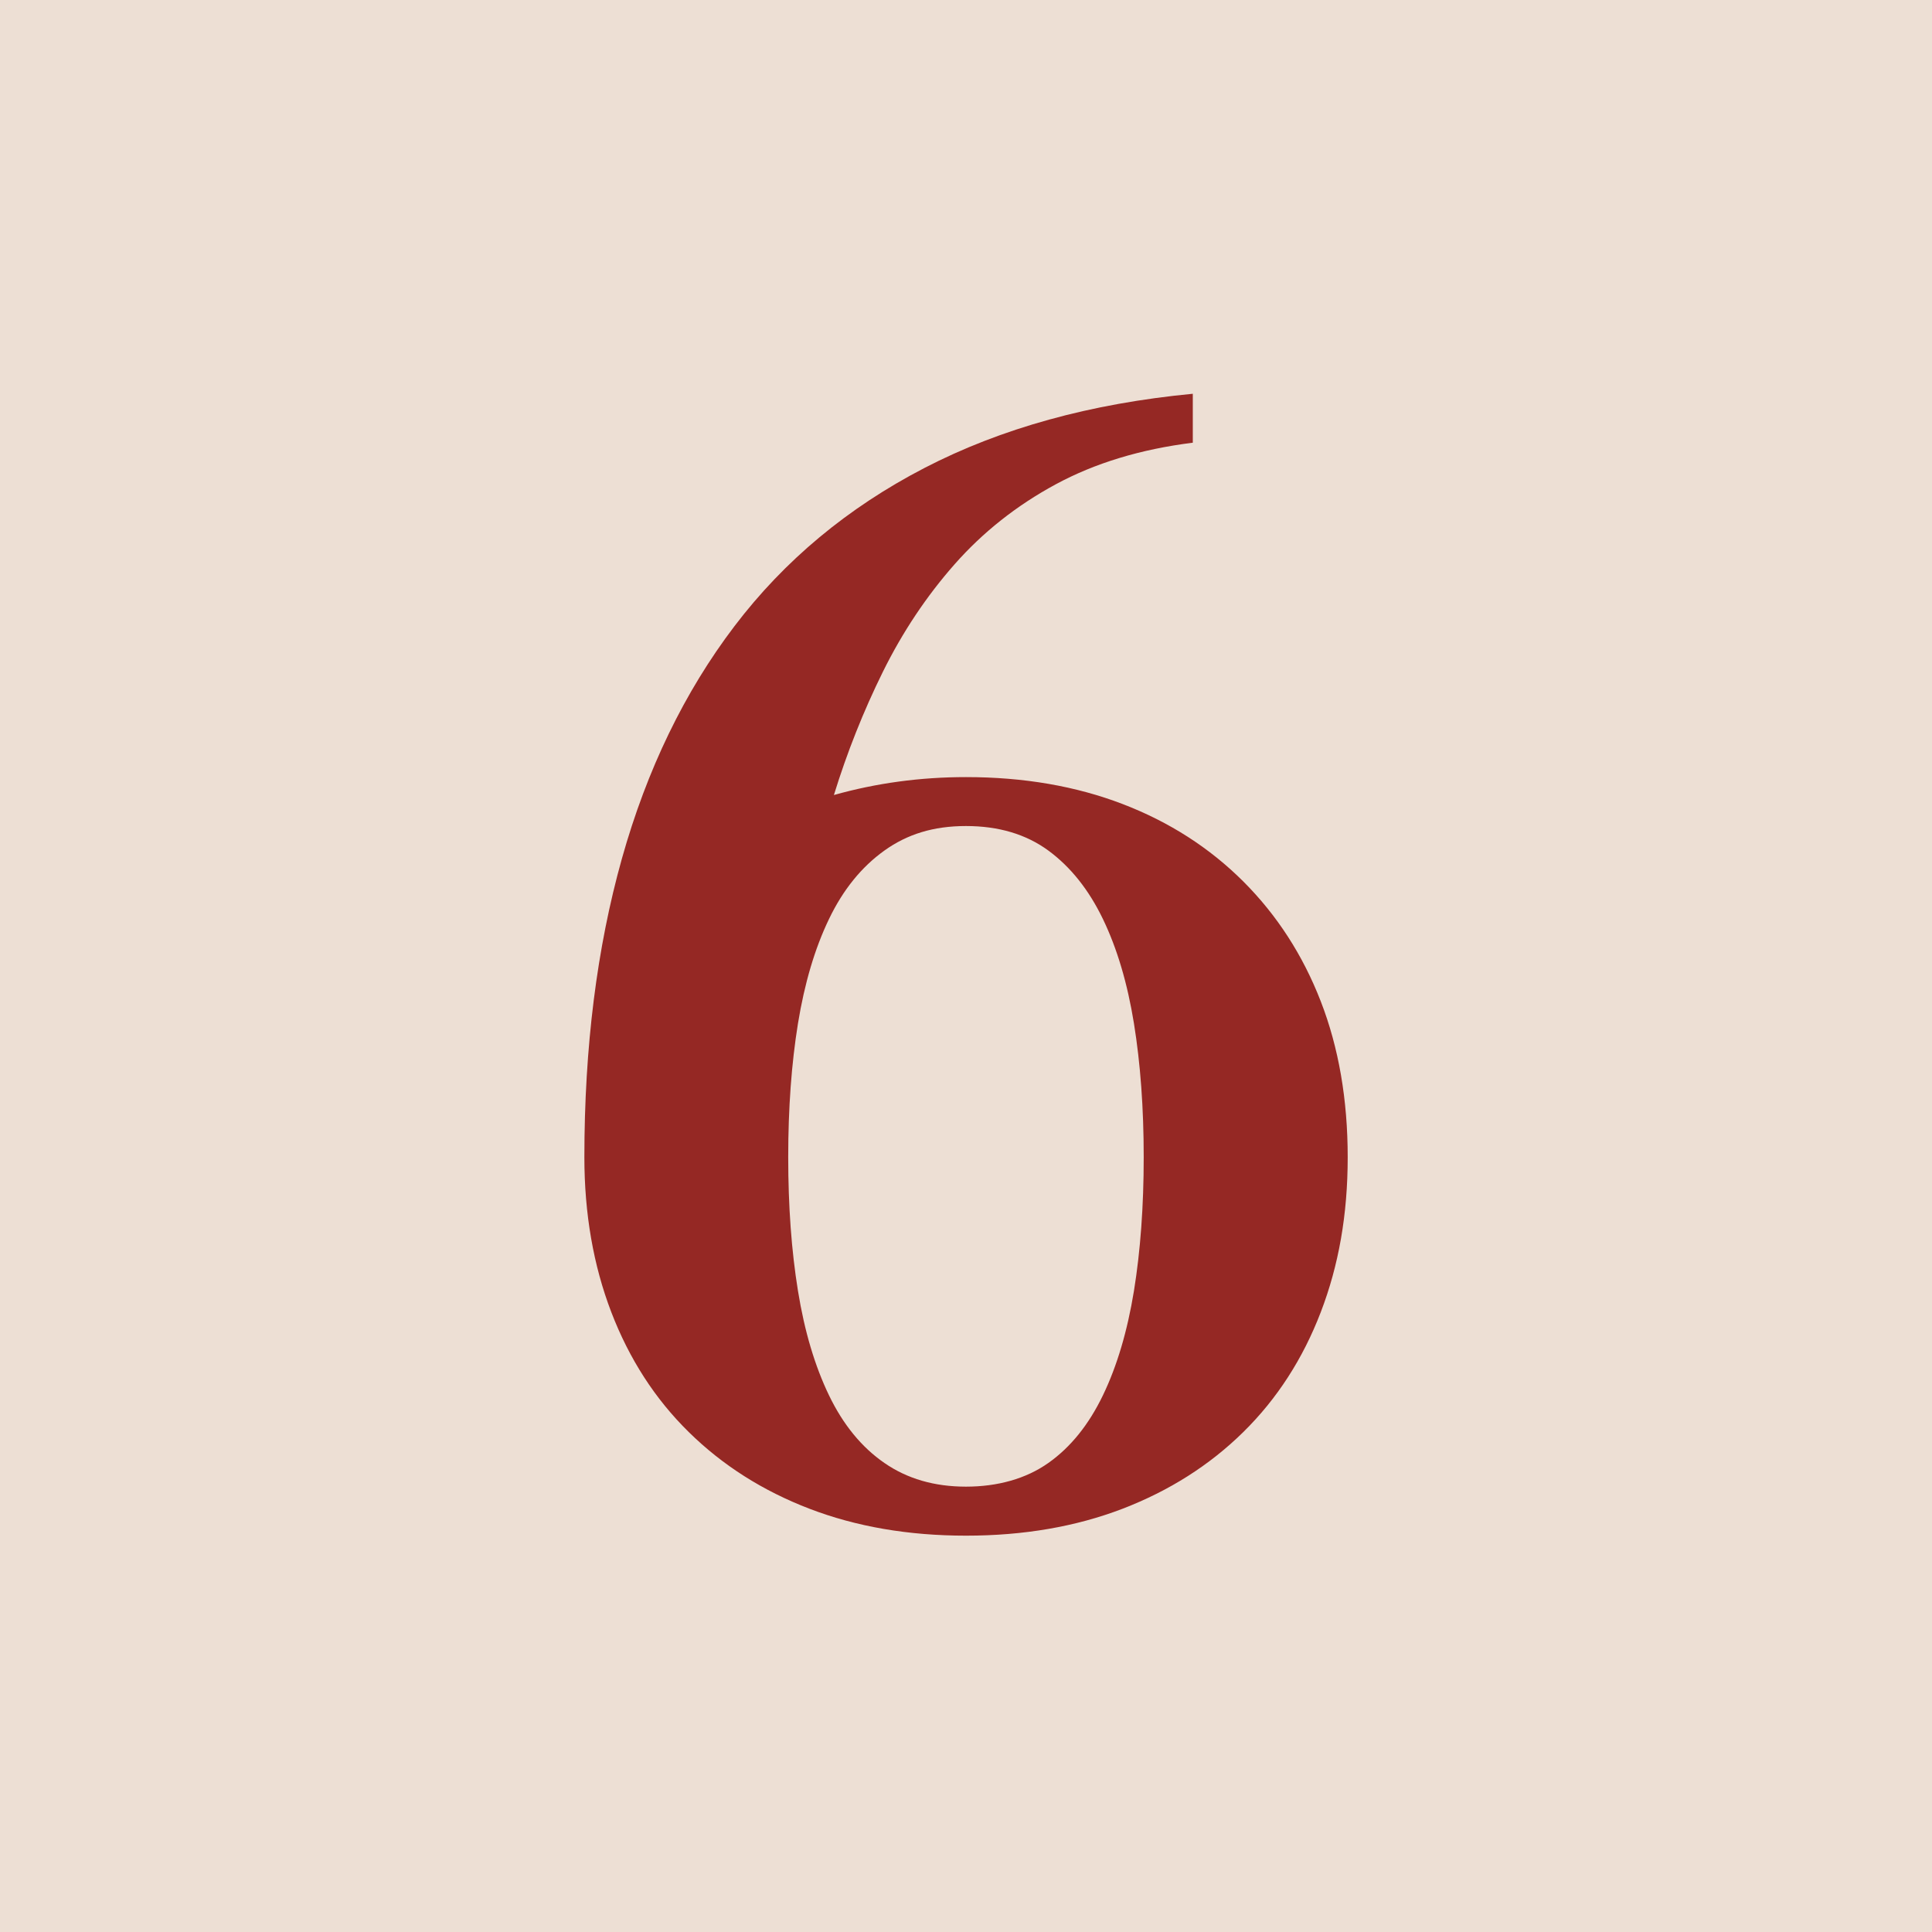
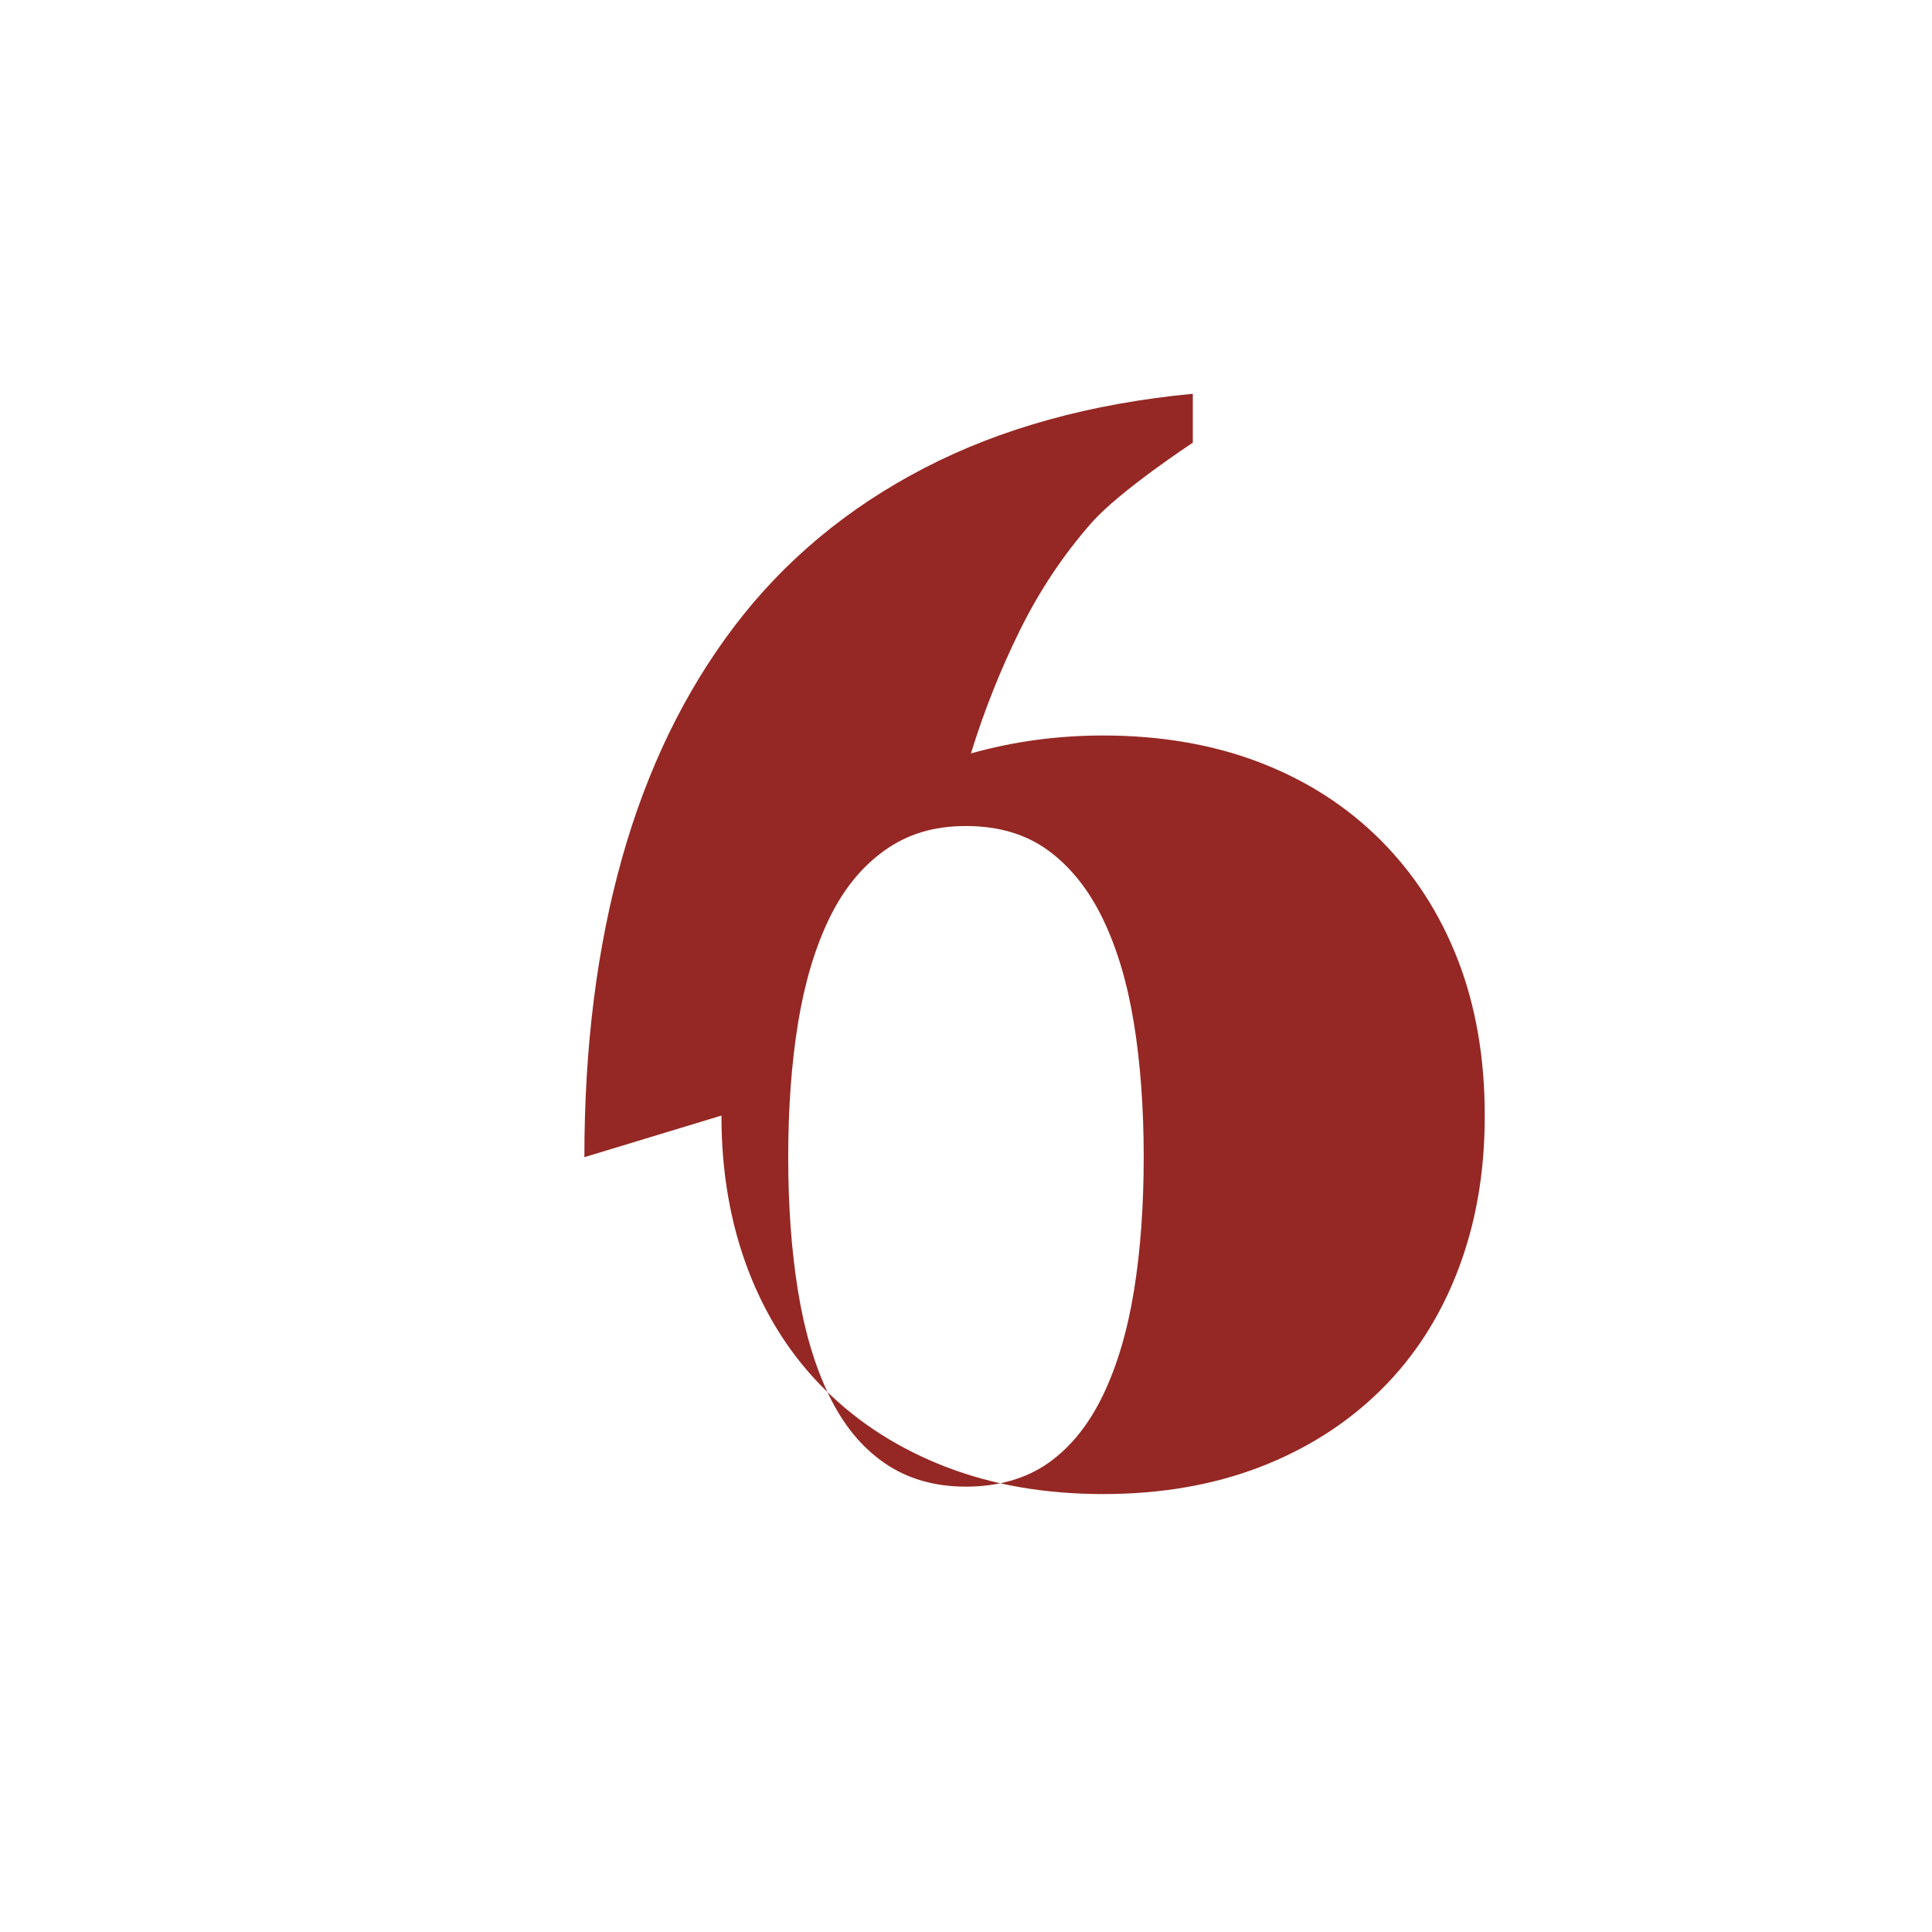
<svg xmlns="http://www.w3.org/2000/svg" viewBox="0 0 255.43 255.43" data-name="Layer 1" id="Layer_1">
  <defs>
    <style>
      .cls-1 {
        fill: #eddfd4;
      }

      .cls-2 {
        fill: #952824;
      }
    </style>
  </defs>
-   <rect height="255.43" width="255.43" class="cls-1" />
-   <path d="M77.26,152.99c0-14.52,1.65-27.67,4.96-39.47,3.31-11.79,8.27-22.03,14.88-30.73,6.61-8.7,14.99-15.67,25.12-20.92,10.14-5.25,21.96-8.52,35.48-9.81v6.47c-6.9.86-12.94,2.7-18.12,5.5s-9.63,6.33-13.37,10.57c-3.74,4.24-6.9,8.99-9.49,14.23-2.59,5.25-4.74,10.67-6.47,16.28,5.61-1.58,11.43-2.37,17.47-2.37,7.62,0,14.52,1.19,20.7,3.56,6.18,2.37,11.5,5.79,15.96,10.24,4.46,4.46,7.87,9.74,10.24,15.85,2.37,6.11,3.56,12.98,3.56,20.6s-1.19,14.31-3.56,20.49c-2.37,6.18-5.79,11.47-10.24,15.85-4.46,4.39-9.78,7.76-15.96,10.14-6.18,2.37-13.08,3.56-20.7,3.56s-14.52-1.19-20.7-3.56c-6.18-2.37-11.5-5.75-15.96-10.14-4.46-4.38-7.87-9.67-10.24-15.85-2.37-6.18-3.56-13.01-3.56-20.49ZM104.21,152.99c0,6.47.43,12.37,1.29,17.68.86,5.32,2.23,9.92,4.1,13.8,1.87,3.88,4.31,6.87,7.33,8.95,3.02,2.09,6.61,3.13,10.78,3.13s7.94-1.04,10.89-3.13c2.95-2.08,5.35-5.07,7.22-8.95,1.87-3.88,3.23-8.48,4.1-13.8.86-5.32,1.29-11.21,1.29-17.68s-.43-12.36-1.29-17.68c-.86-5.32-2.23-9.92-4.1-13.8-1.87-3.88-4.28-6.9-7.22-9.06-2.95-2.16-6.58-3.24-10.89-3.24s-7.76,1.08-10.78,3.24c-3.02,2.16-5.47,5.18-7.33,9.06-1.87,3.88-3.23,8.48-4.1,13.8-.86,5.32-1.29,11.21-1.29,17.68Z" class="cls-2" />
+   <path d="M77.26,152.99c0-14.52,1.65-27.67,4.96-39.47,3.31-11.79,8.27-22.03,14.88-30.73,6.61-8.7,14.99-15.67,25.12-20.92,10.14-5.25,21.96-8.52,35.48-9.81v6.47s-9.63,6.33-13.37,10.57c-3.74,4.24-6.9,8.99-9.49,14.23-2.59,5.25-4.74,10.67-6.47,16.28,5.61-1.58,11.43-2.37,17.47-2.37,7.62,0,14.52,1.19,20.7,3.56,6.18,2.37,11.5,5.79,15.96,10.24,4.46,4.46,7.87,9.74,10.24,15.85,2.37,6.11,3.56,12.98,3.56,20.6s-1.19,14.31-3.56,20.49c-2.37,6.18-5.79,11.47-10.24,15.85-4.46,4.39-9.78,7.76-15.96,10.14-6.18,2.37-13.08,3.56-20.7,3.56s-14.52-1.19-20.7-3.56c-6.18-2.37-11.5-5.75-15.96-10.14-4.46-4.38-7.87-9.67-10.24-15.85-2.37-6.18-3.56-13.01-3.56-20.49ZM104.21,152.99c0,6.47.43,12.37,1.29,17.68.86,5.32,2.23,9.92,4.1,13.8,1.87,3.88,4.31,6.87,7.33,8.95,3.02,2.09,6.61,3.13,10.78,3.13s7.94-1.04,10.89-3.13c2.95-2.08,5.35-5.07,7.22-8.95,1.87-3.88,3.23-8.48,4.1-13.8.86-5.32,1.29-11.21,1.29-17.68s-.43-12.36-1.29-17.68c-.86-5.32-2.23-9.92-4.1-13.8-1.87-3.88-4.28-6.9-7.22-9.06-2.95-2.16-6.58-3.24-10.89-3.24s-7.76,1.08-10.78,3.24c-3.02,2.16-5.47,5.18-7.33,9.06-1.87,3.88-3.23,8.48-4.1,13.8-.86,5.32-1.29,11.21-1.29,17.68Z" class="cls-2" />
</svg>